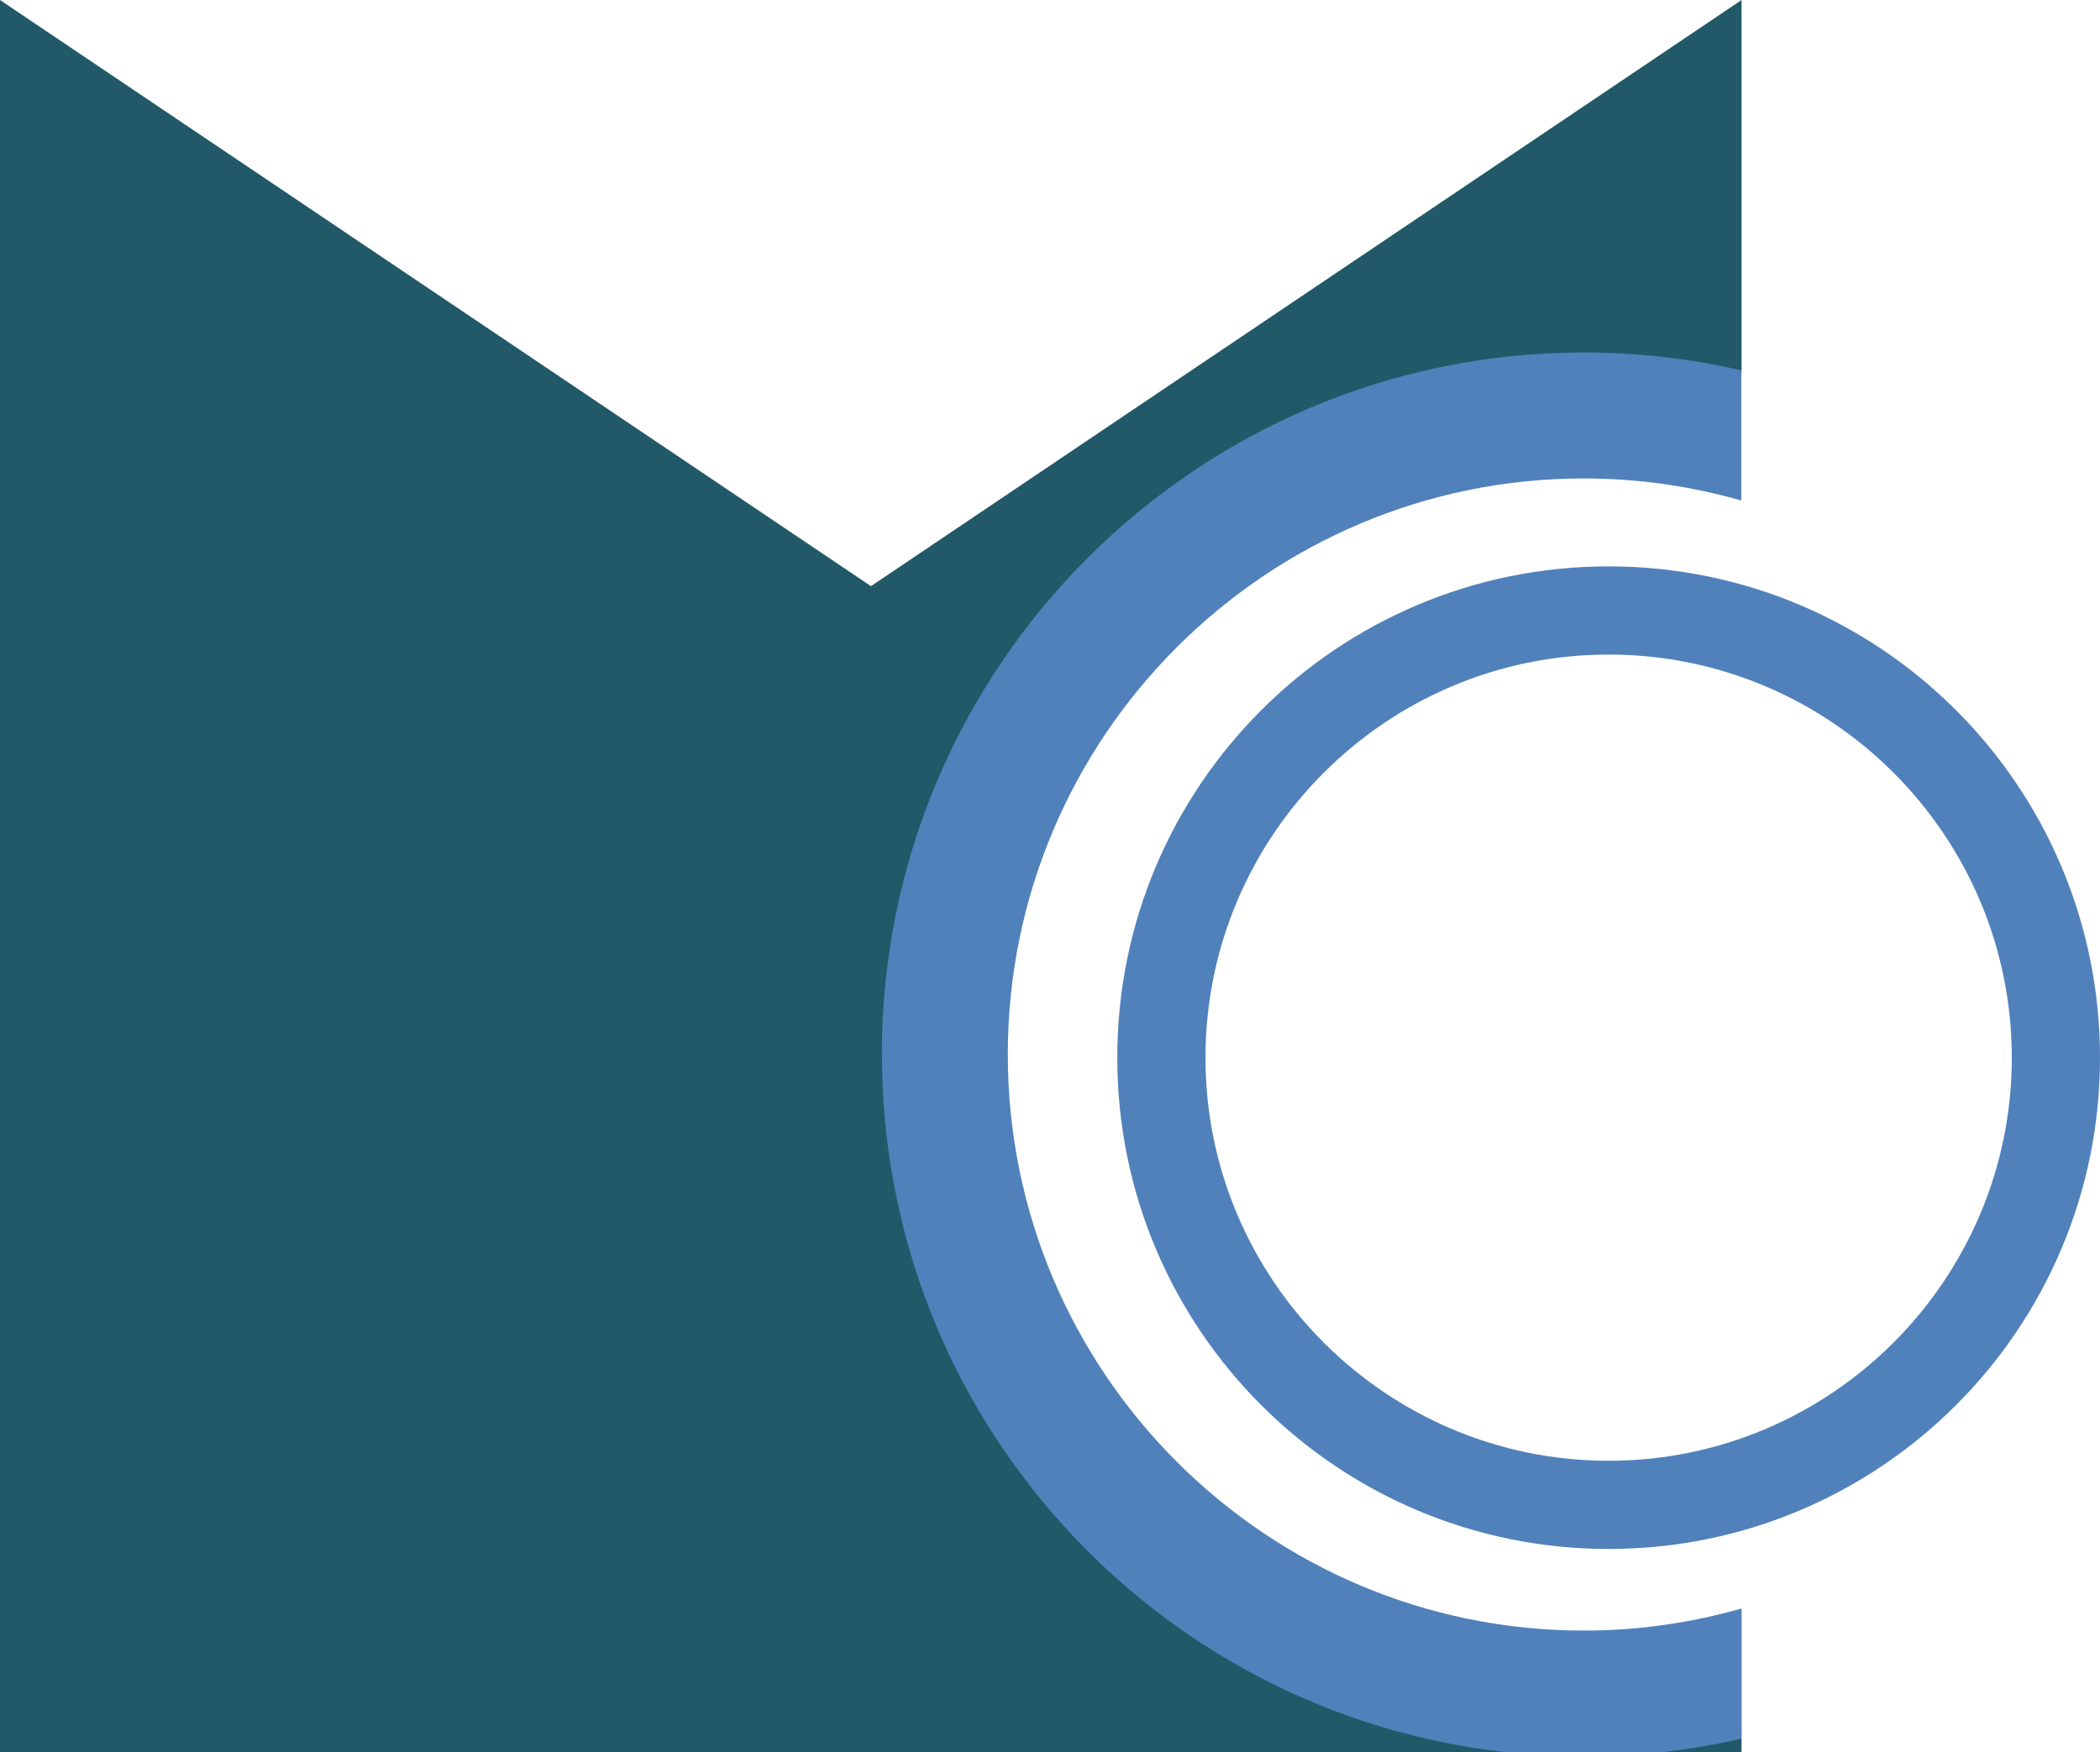
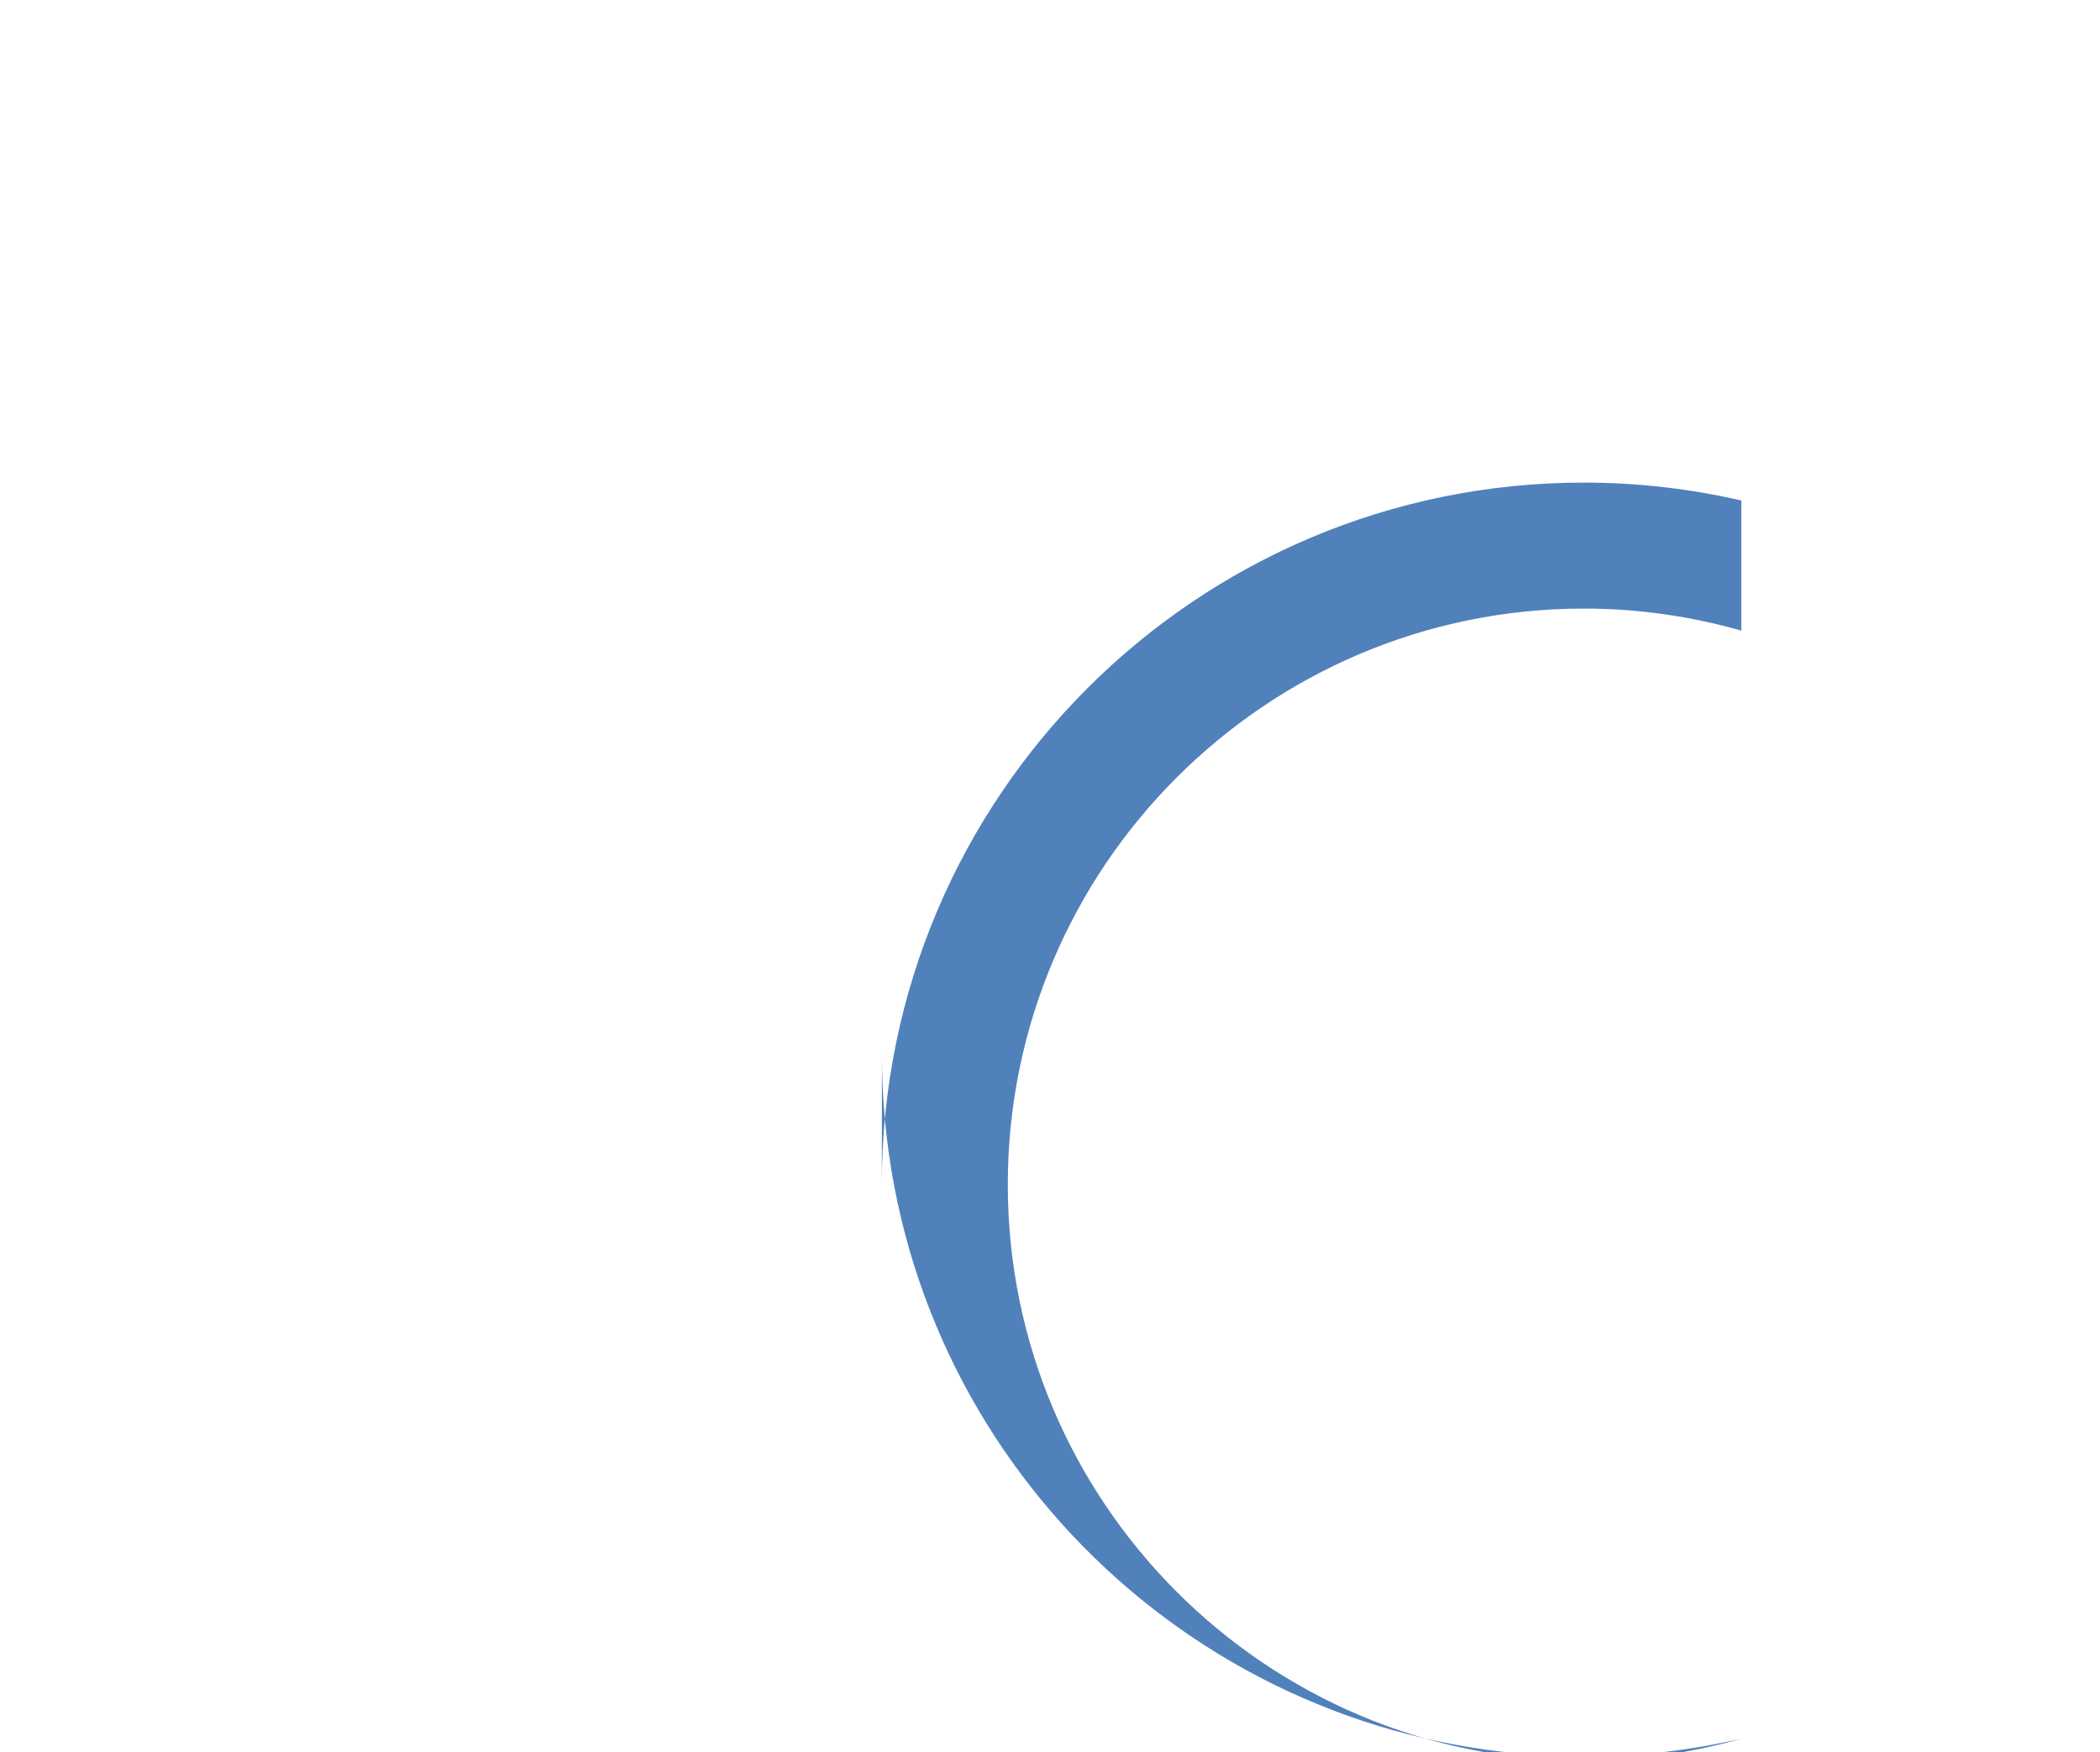
<svg xmlns="http://www.w3.org/2000/svg" id="a" viewBox="0 0 166.68 139.11">
-   <path d="M138.23,139.09c-5.87.04-136.91,0-138.23,0V0c23.17,15.6,46.02,30.98,69.13,46.53C91.98,31.15,114.85,15.75,138.23,0v29.58c-6.26-.88-12.41-1.66-18.87-.94-11.43,1.29-21.46,5.59-29.92,12.99-17.38,15.2-24.31,40.04-15.26,62.42,6.32,15.6,52.91,35.34,64.05,23.66v11.38Z" style="fill:#215968; fill-rule:evenodd;" />
-   <path d="M127.68,51.96c17.65,0,32,14.36,32,32s-14.36,32-32,32-32-14.36-32-32,14.36-32,32-32M127.68,44.96c-21.54,0-39,17.46-39,39s17.46,39,39,39,39-17.46,39-39-17.46-39-39-39h0Z" style="fill:#5081bb;" />
-   <path d="M70,83.72c0,28.64,21.61,52.23,49.41,55.36h12.66c2.08-.24,4.13-.6,6.14-1.06v-10.33c-3.97,1.13-8.16,1.75-12.49,1.75-25.22,0-45.73-20.51-45.73-45.73s20.51-45.73,45.73-45.73c4.33,0,8.52.62,12.49,1.75v-10.33c-4.02-.92-8.19-1.42-12.49-1.42-30.78,0-55.73,24.95-55.73,55.73h0Z" style="fill:#5081bb;" />
+   <path d="M70,83.72c0,28.64,21.61,52.23,49.41,55.36h12.66c2.08-.24,4.13-.6,6.14-1.06c-3.97,1.13-8.16,1.75-12.49,1.75-25.22,0-45.73-20.51-45.73-45.73s20.51-45.73,45.73-45.73c4.33,0,8.52.62,12.49,1.75v-10.33c-4.02-.92-8.19-1.42-12.49-1.42-30.78,0-55.73,24.95-55.73,55.73h0Z" style="fill:#5081bb;" />
</svg>